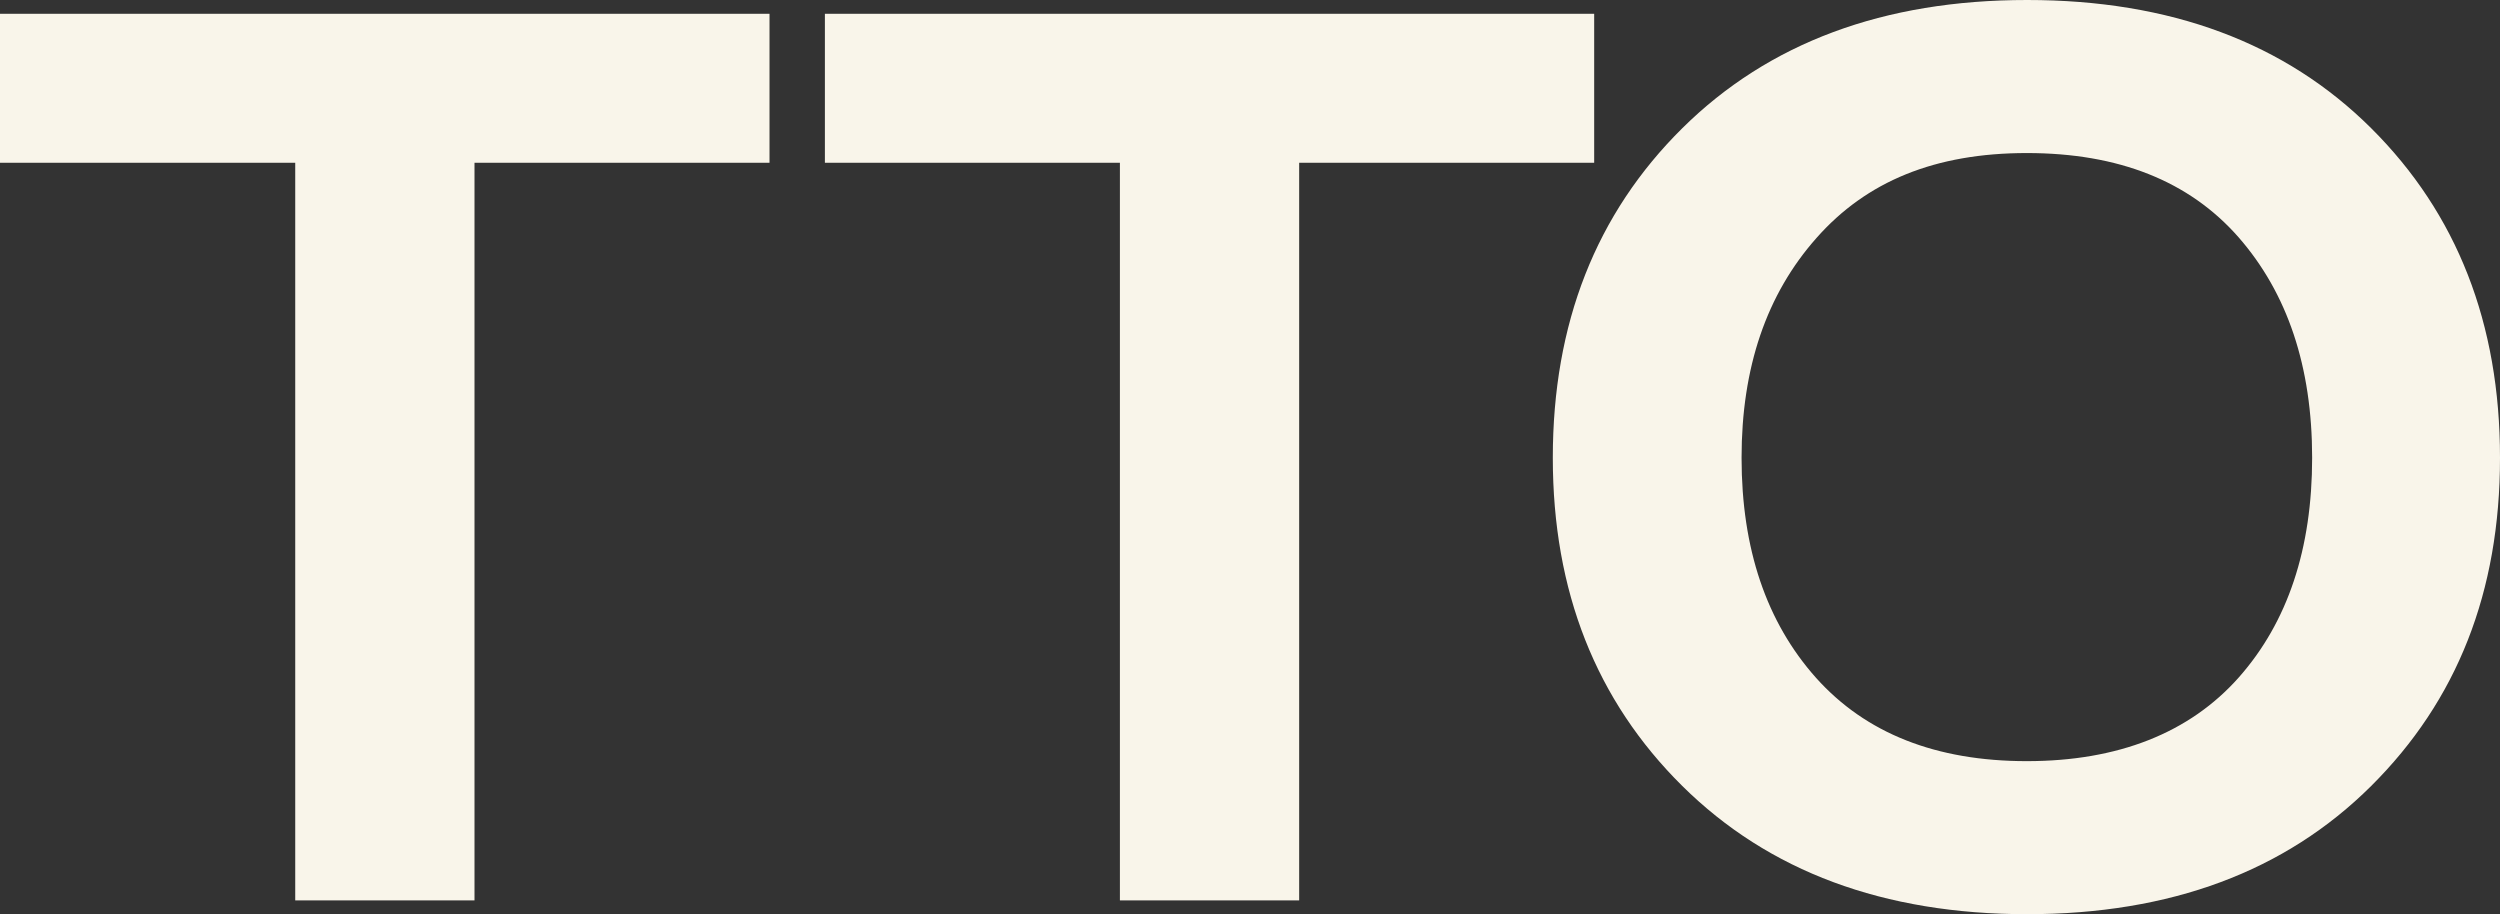
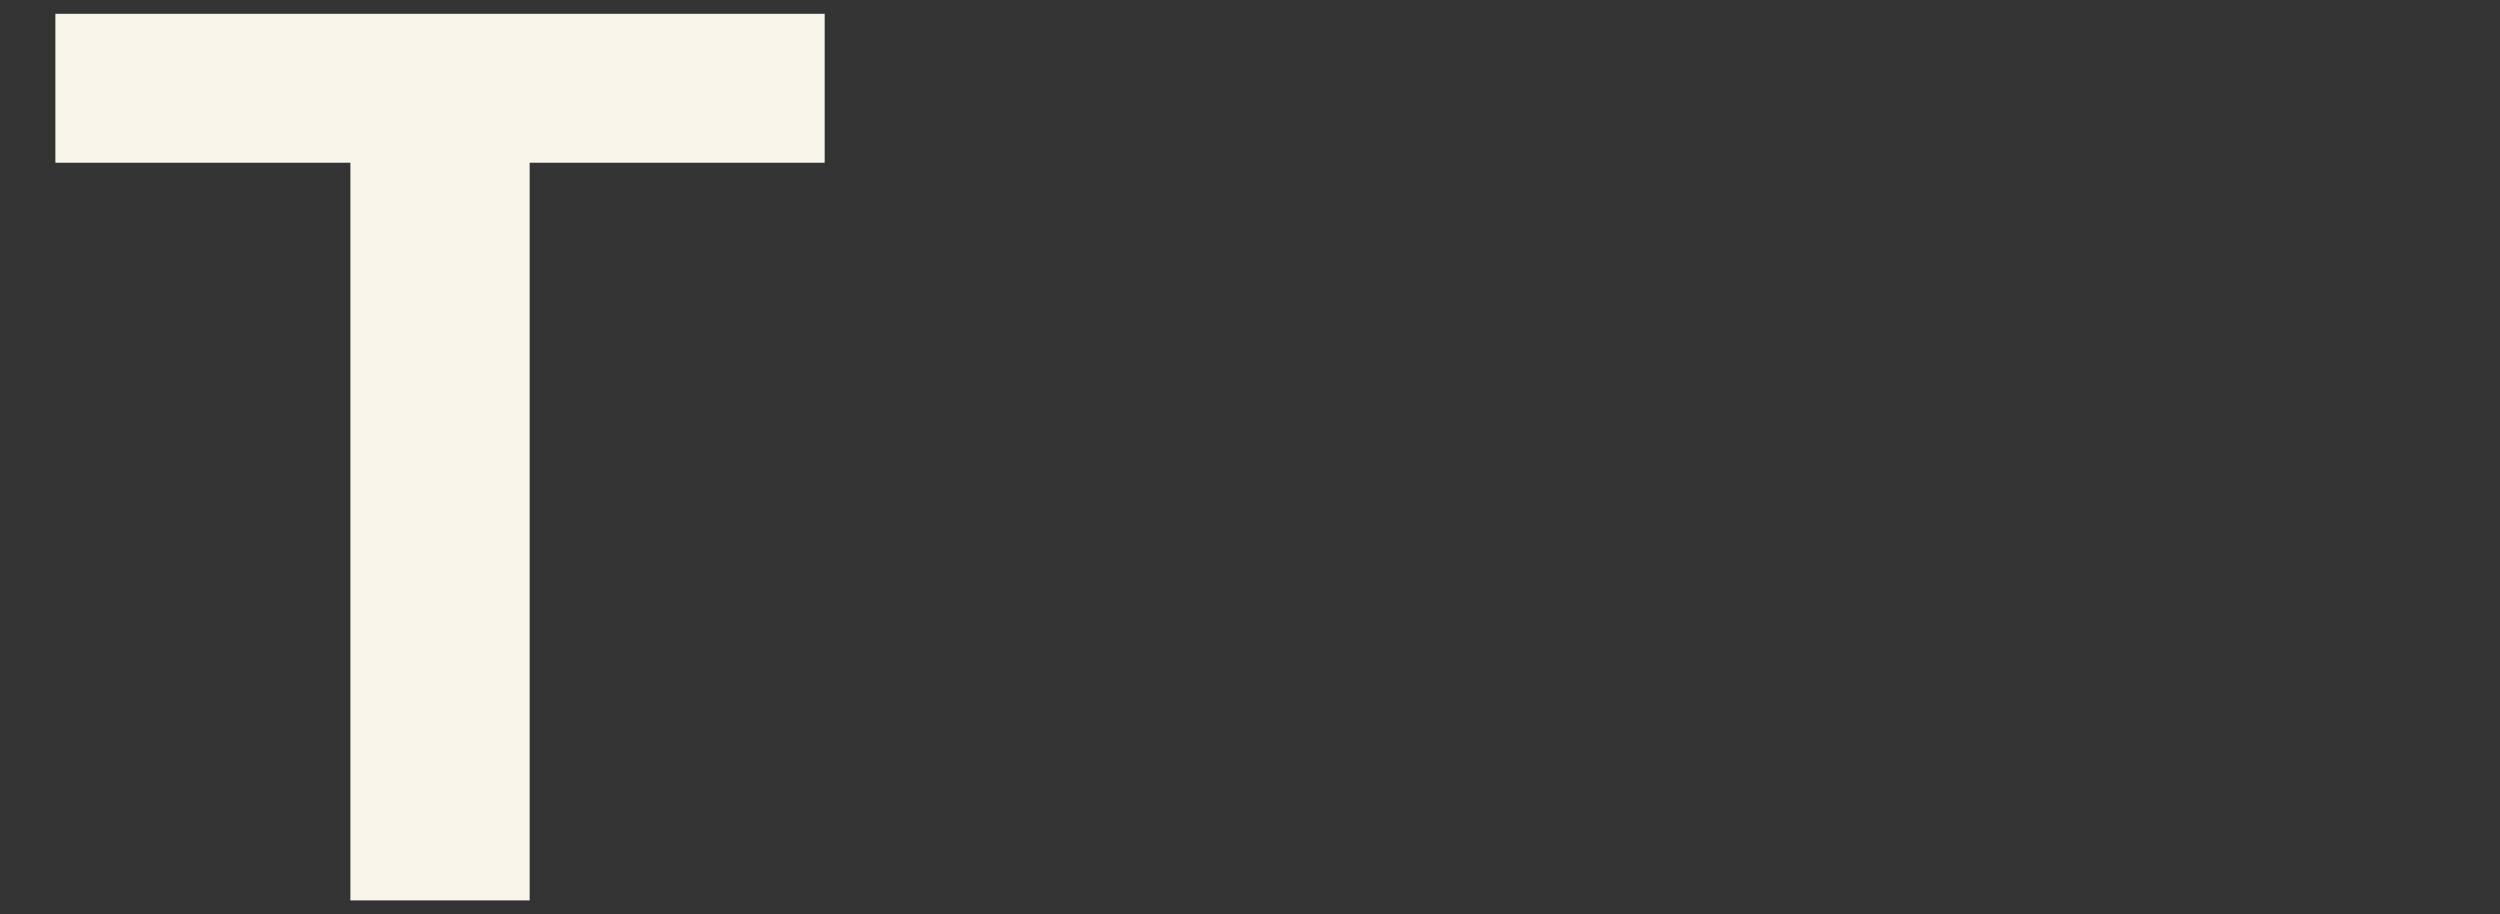
<svg xmlns="http://www.w3.org/2000/svg" id="Laag_2" data-name="Laag 2" viewBox="0 0 110.59 40.44">
  <rect x="0" y="0" width="110.59" height="40.44" fill="#333333" stroke="none" />
  <defs>
    <style>
      .cls-1 {
        fill: #f9f5ea;
      }
    </style>
  </defs>
  <g id="Laag_1-2" data-name="Laag 1">
    <g>
-       <path class="cls-1" d="M0,.61h34.04v6.59h-13.05v32.63h-7.93V7.2H0V.61Z" />
-       <path class="cls-1" d="M36.48.61h34.04v6.59h-13.05v32.63h-7.93V7.2h-13.05V.61Z" />
-       <path class="cls-1" d="M68.69,20.25c0-5.94,1.91-10.8,5.73-14.58,3.82-3.78,8.91-5.67,15.25-5.67s11.42,1.89,15.22,5.67c3.8,3.78,5.7,8.64,5.7,14.58s-1.9,10.74-5.7,14.52c-3.8,3.78-8.88,5.67-15.22,5.67s-11.43-1.89-15.25-5.67c-3.82-3.78-5.73-8.62-5.73-14.52ZM77.04,20.25c0,4.03,1.1,7.27,3.29,9.73,2.2,2.46,5.31,3.69,9.33,3.69s7.2-1.24,9.39-3.72c2.15-2.44,3.23-5.67,3.23-9.7s-1.09-7.28-3.26-9.76c-2.18-2.48-5.3-3.72-9.36-3.72s-7.09,1.25-9.3,3.75c-2.22,2.5-3.32,5.74-3.32,9.73Z" />
+       <path class="cls-1" d="M36.48.61v6.59h-13.05v32.63h-7.93V7.2h-13.05V.61Z" />
    </g>
  </g>
</svg>